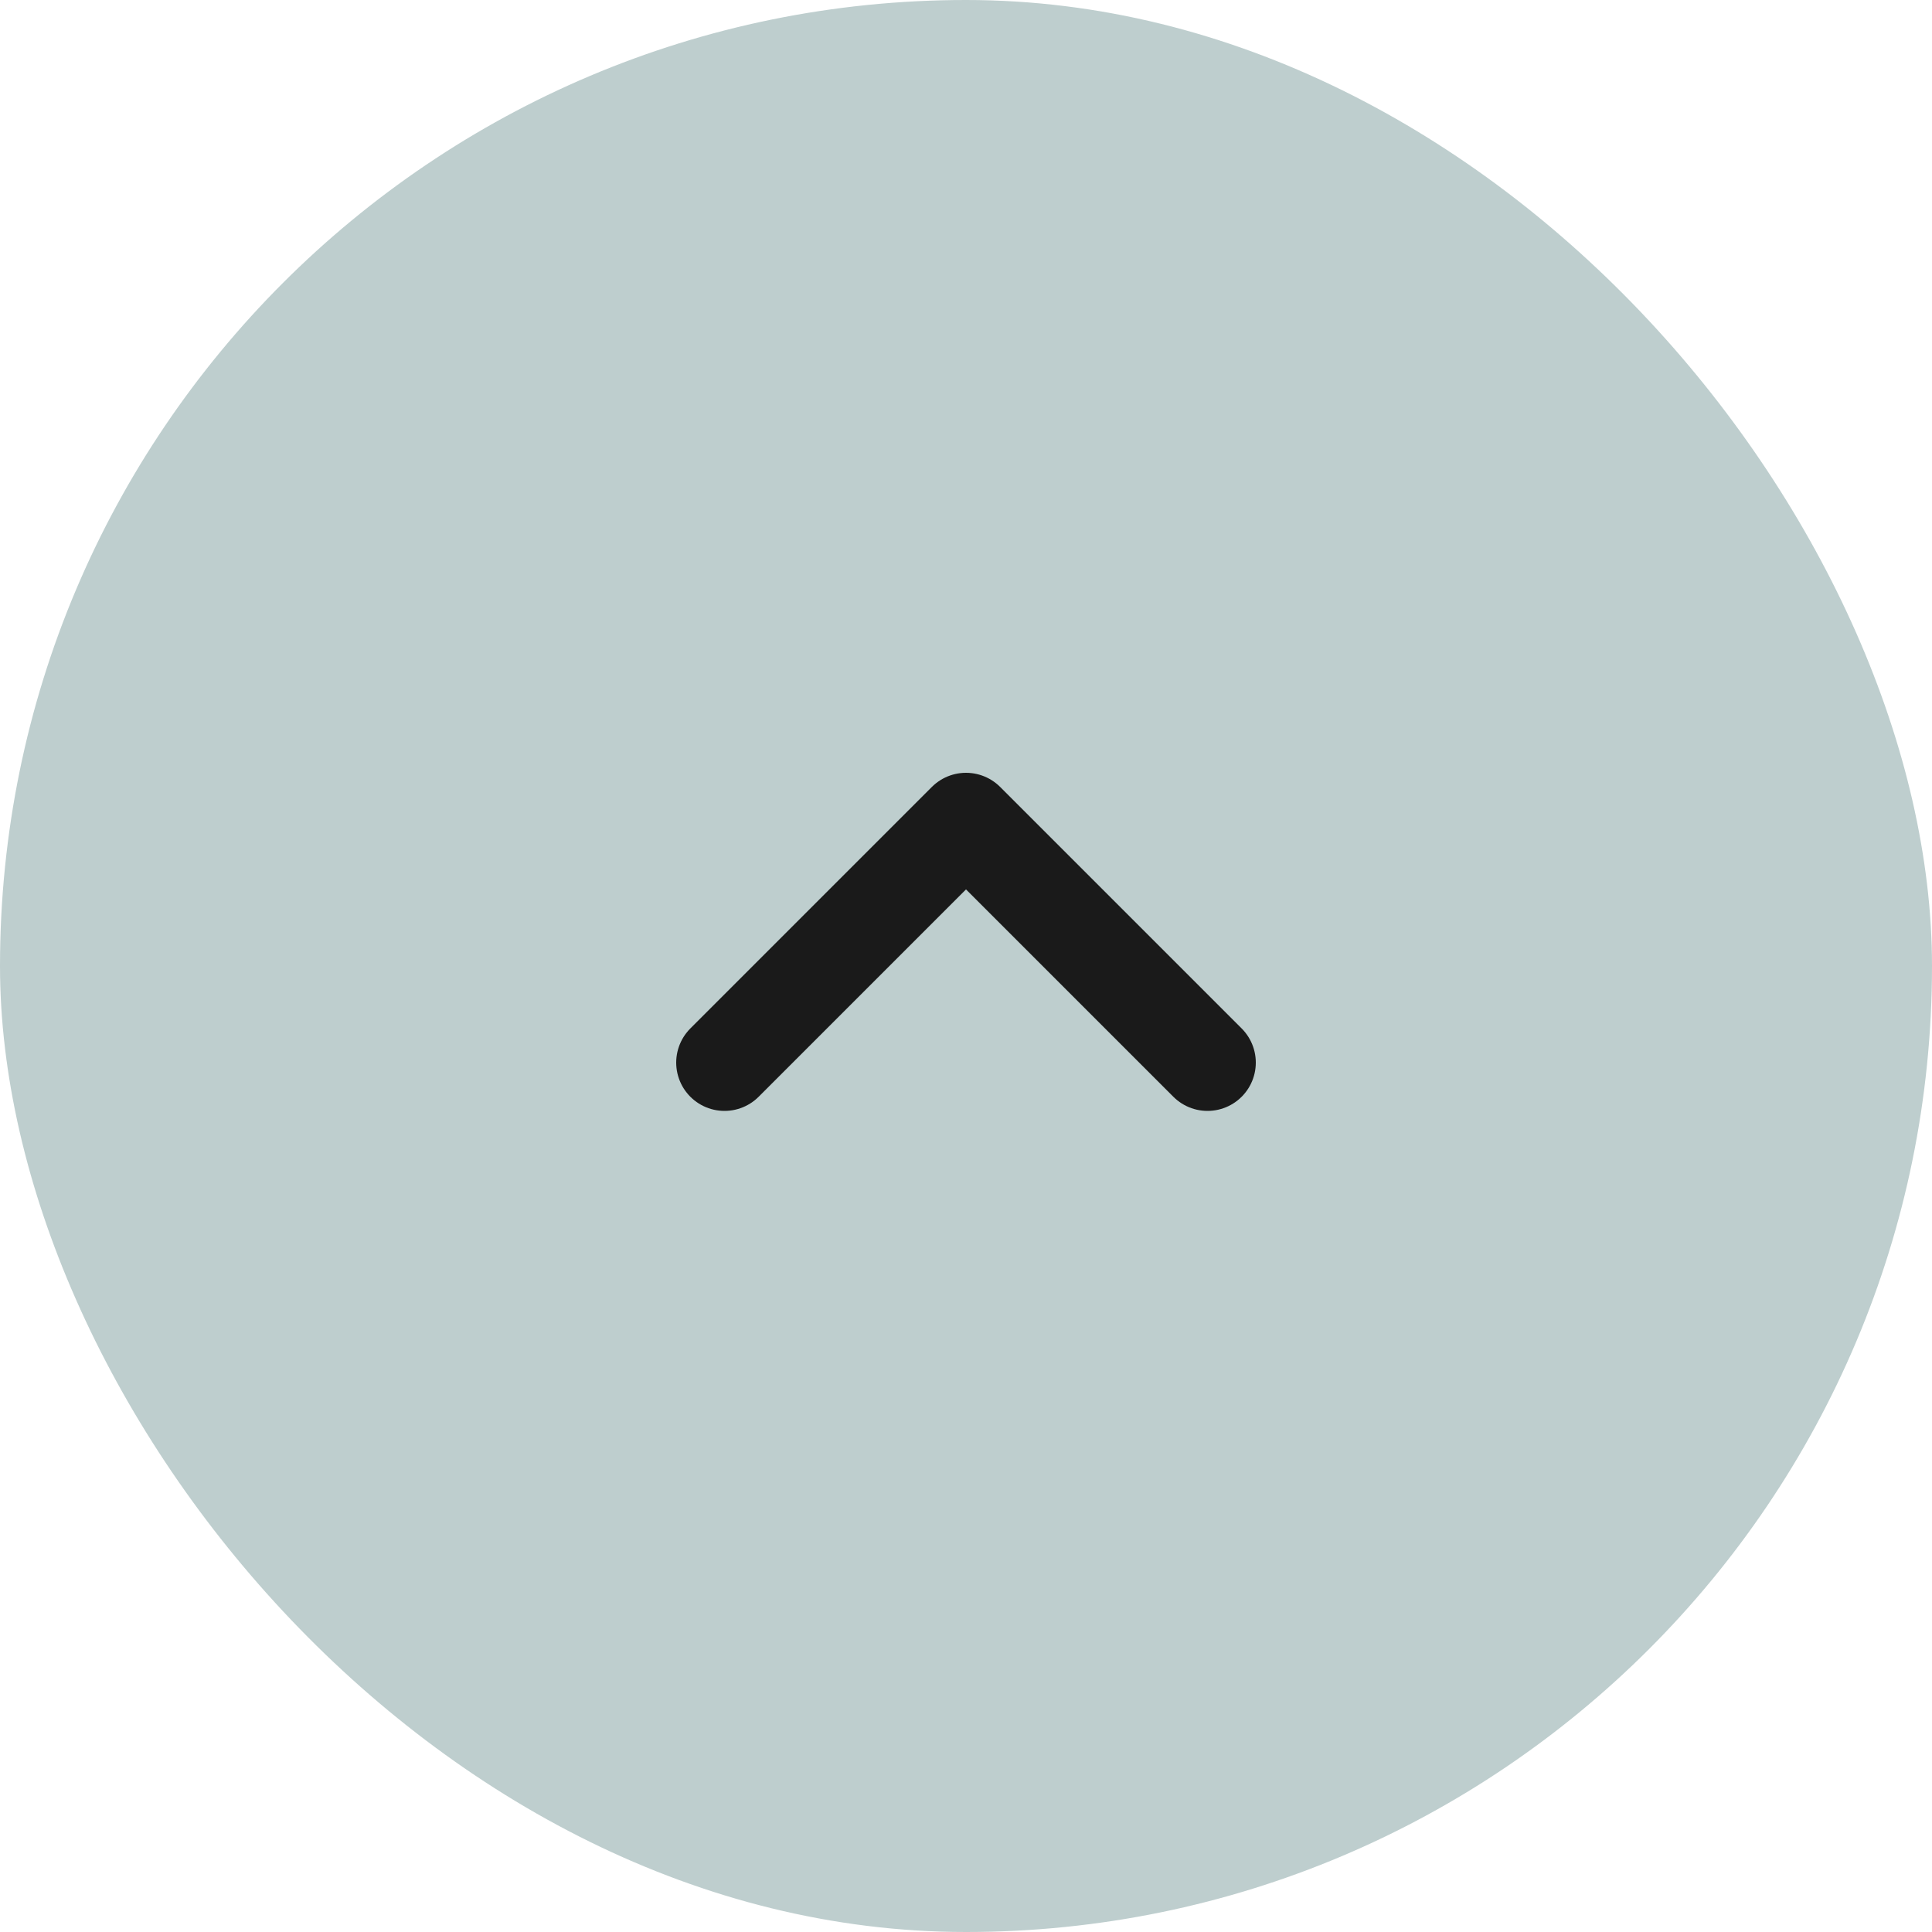
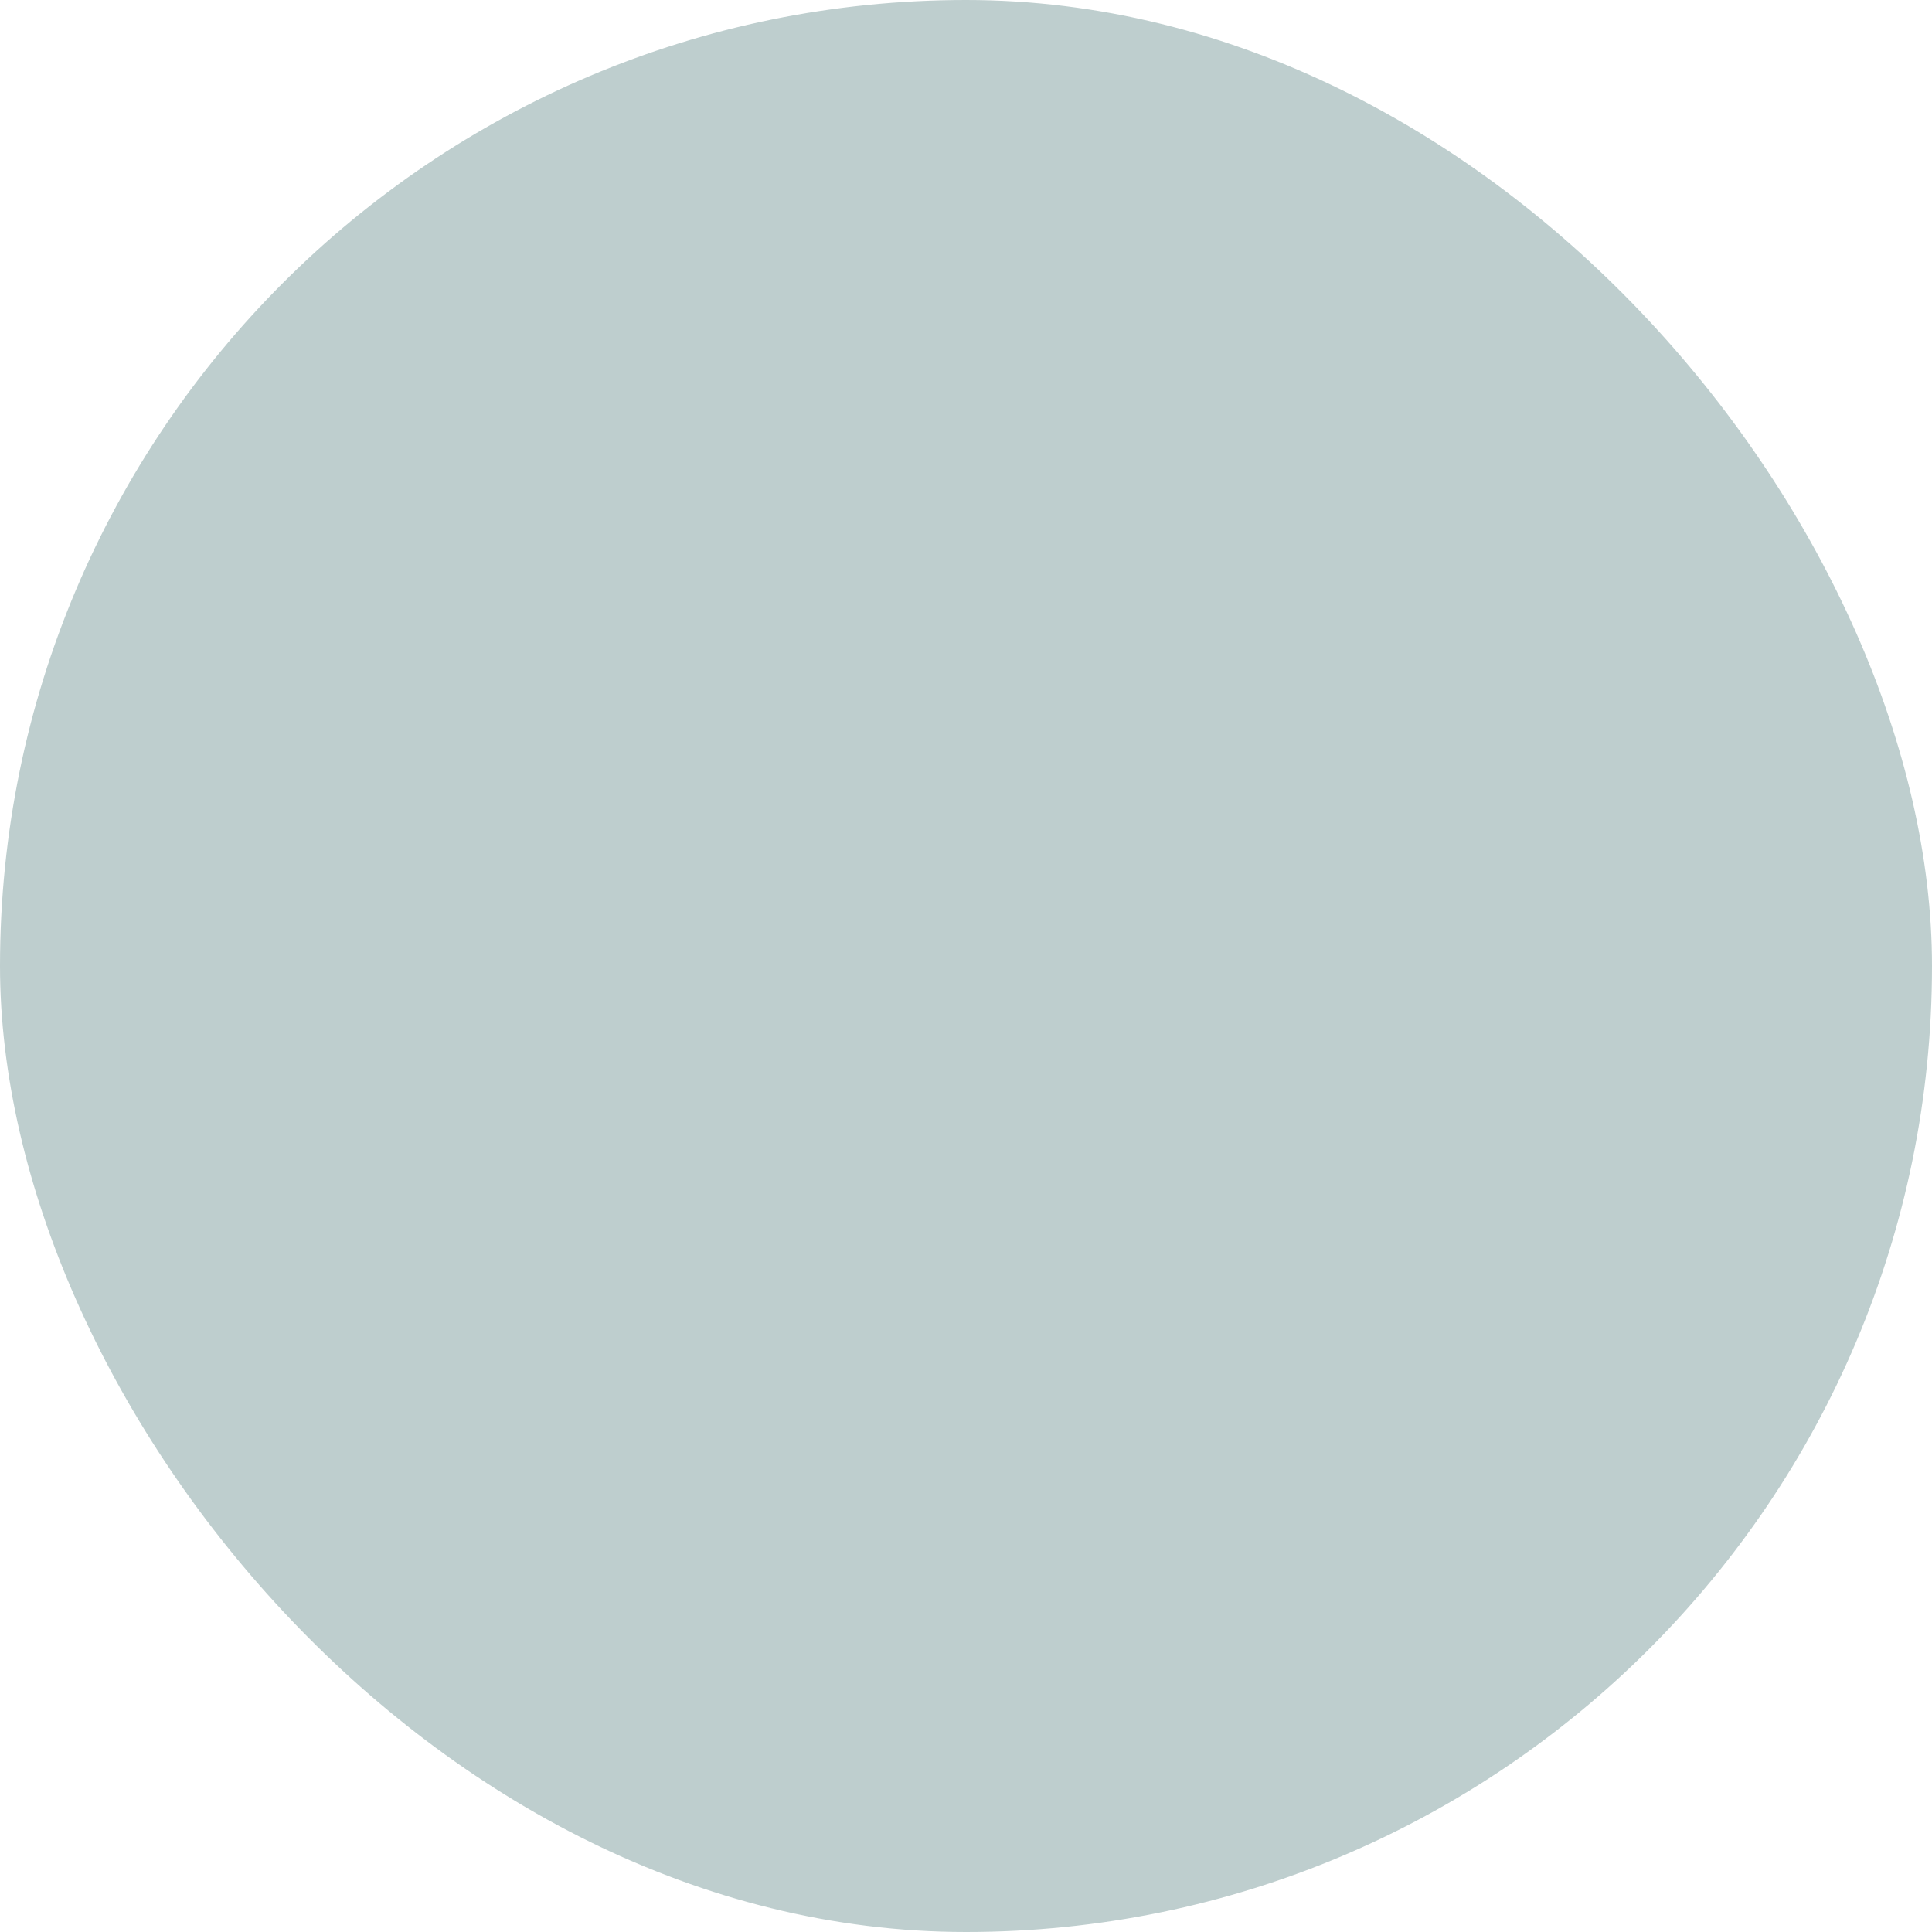
<svg xmlns="http://www.w3.org/2000/svg" width="40" height="40" viewBox="0 0 40 40" fill="none">
  <rect width="40" height="40" rx="20" fill="#BECECE" />
-   <path d="M25 22L20 17L15 22" stroke="#1A1A1A" stroke-width="2" stroke-linecap="round" stroke-linejoin="round" />
</svg>